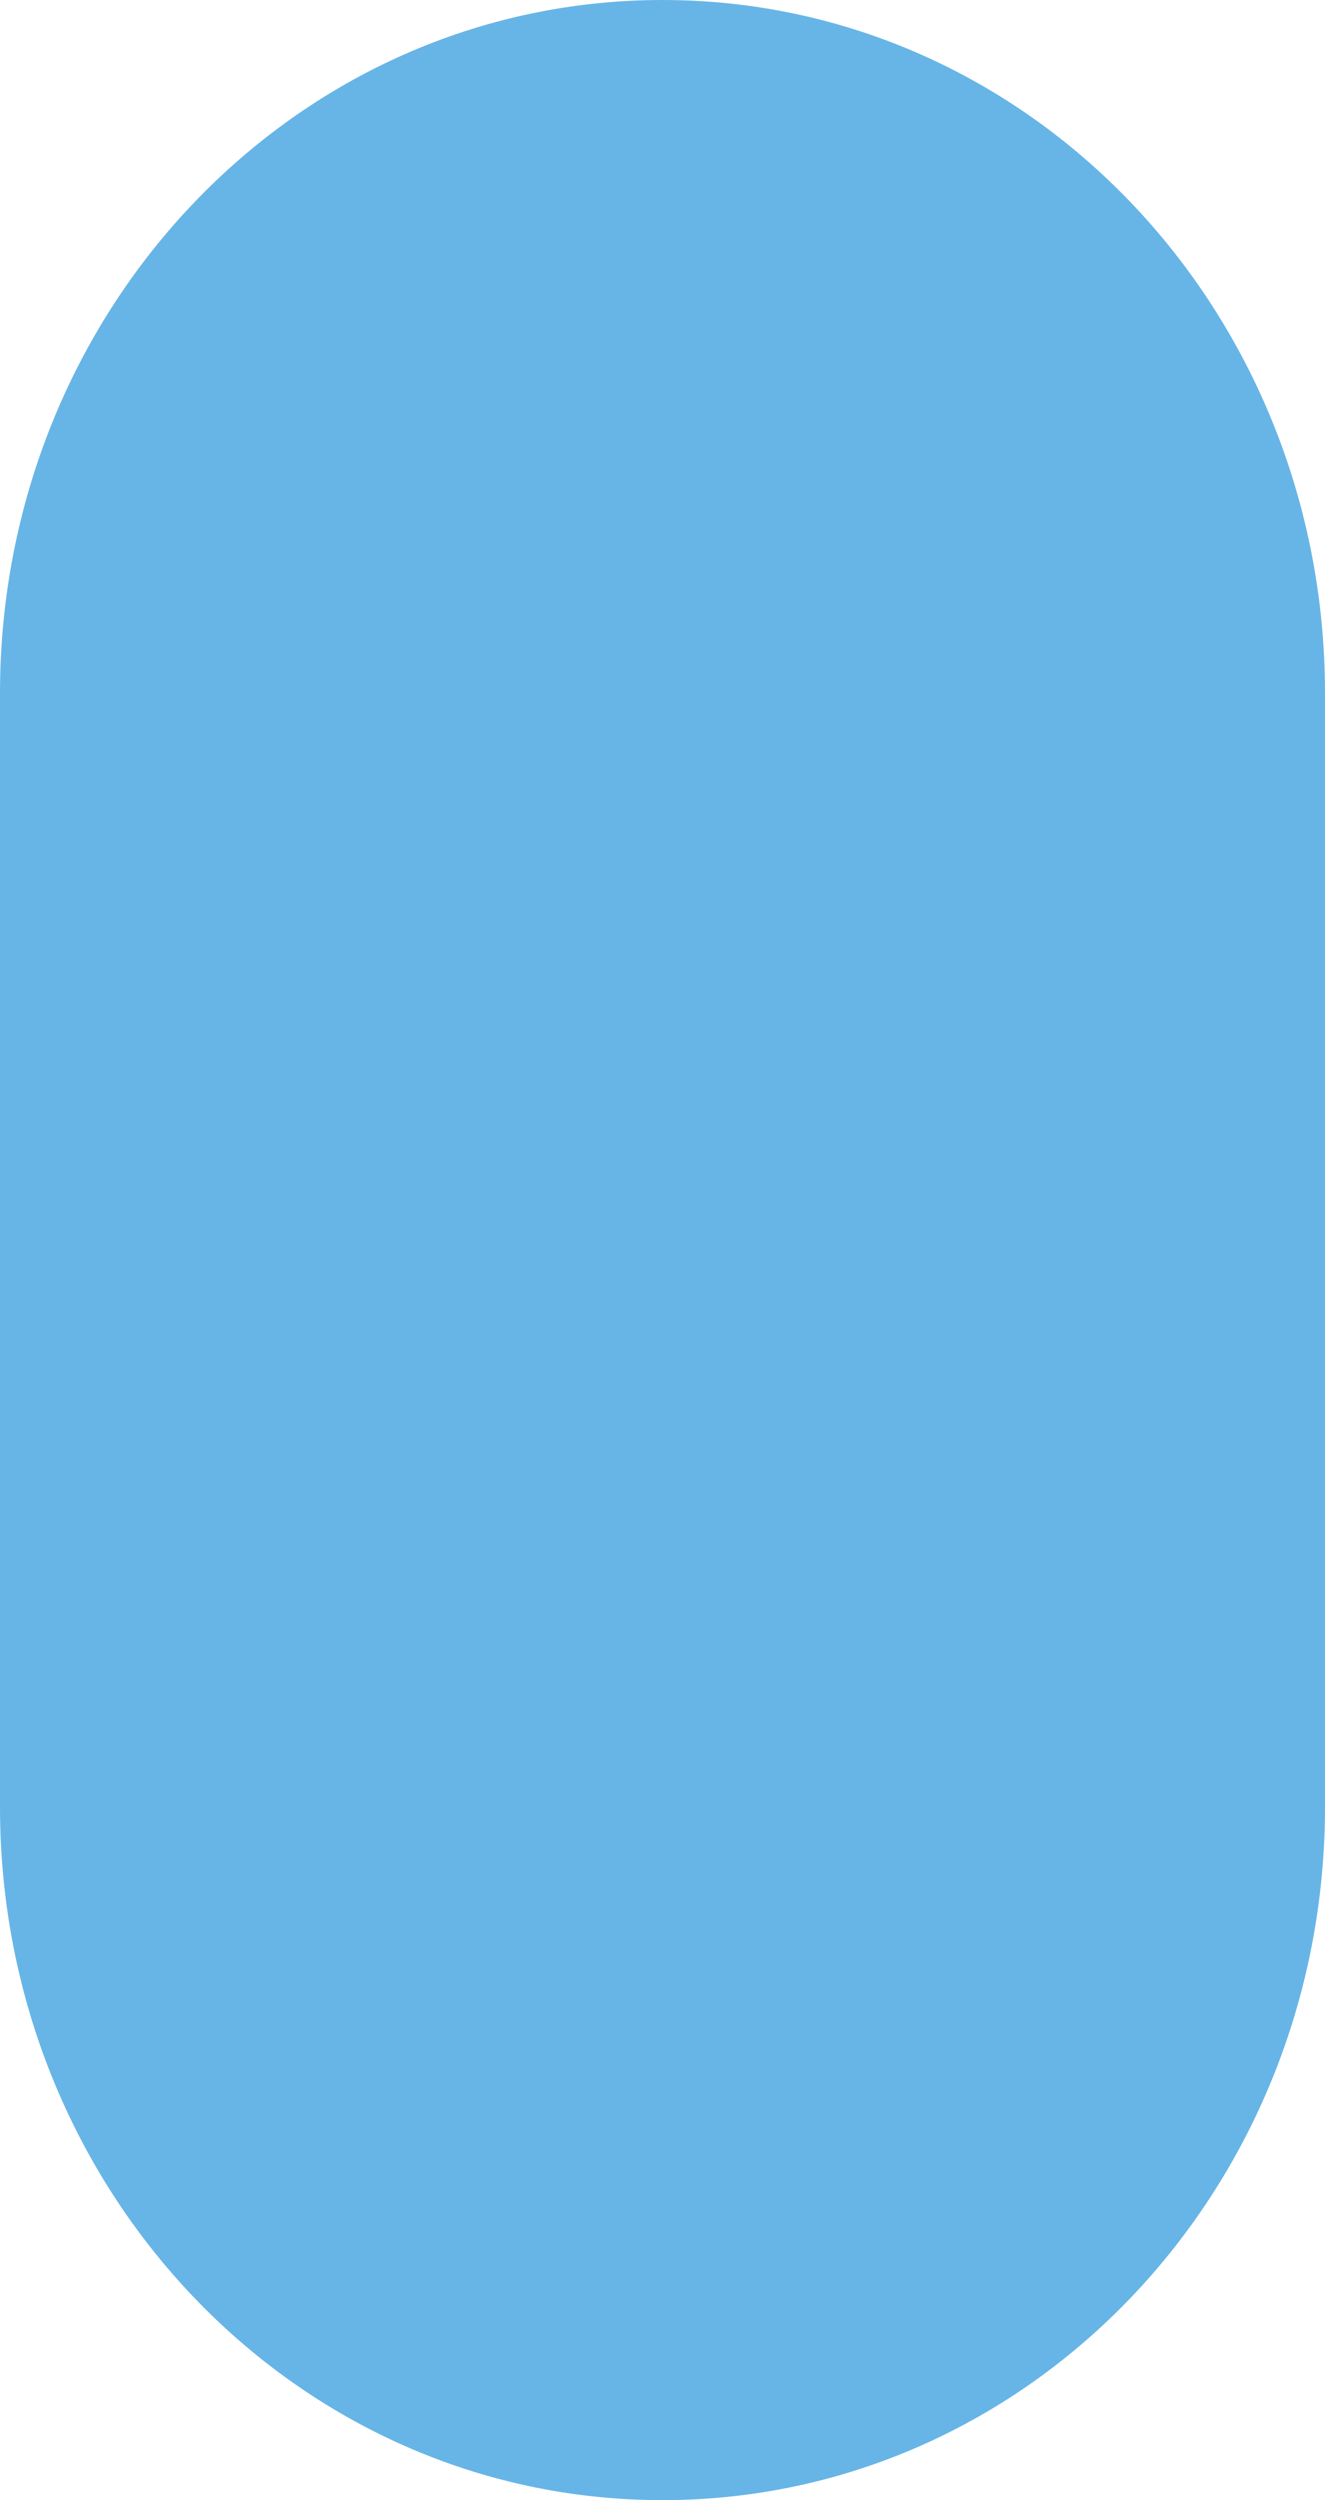
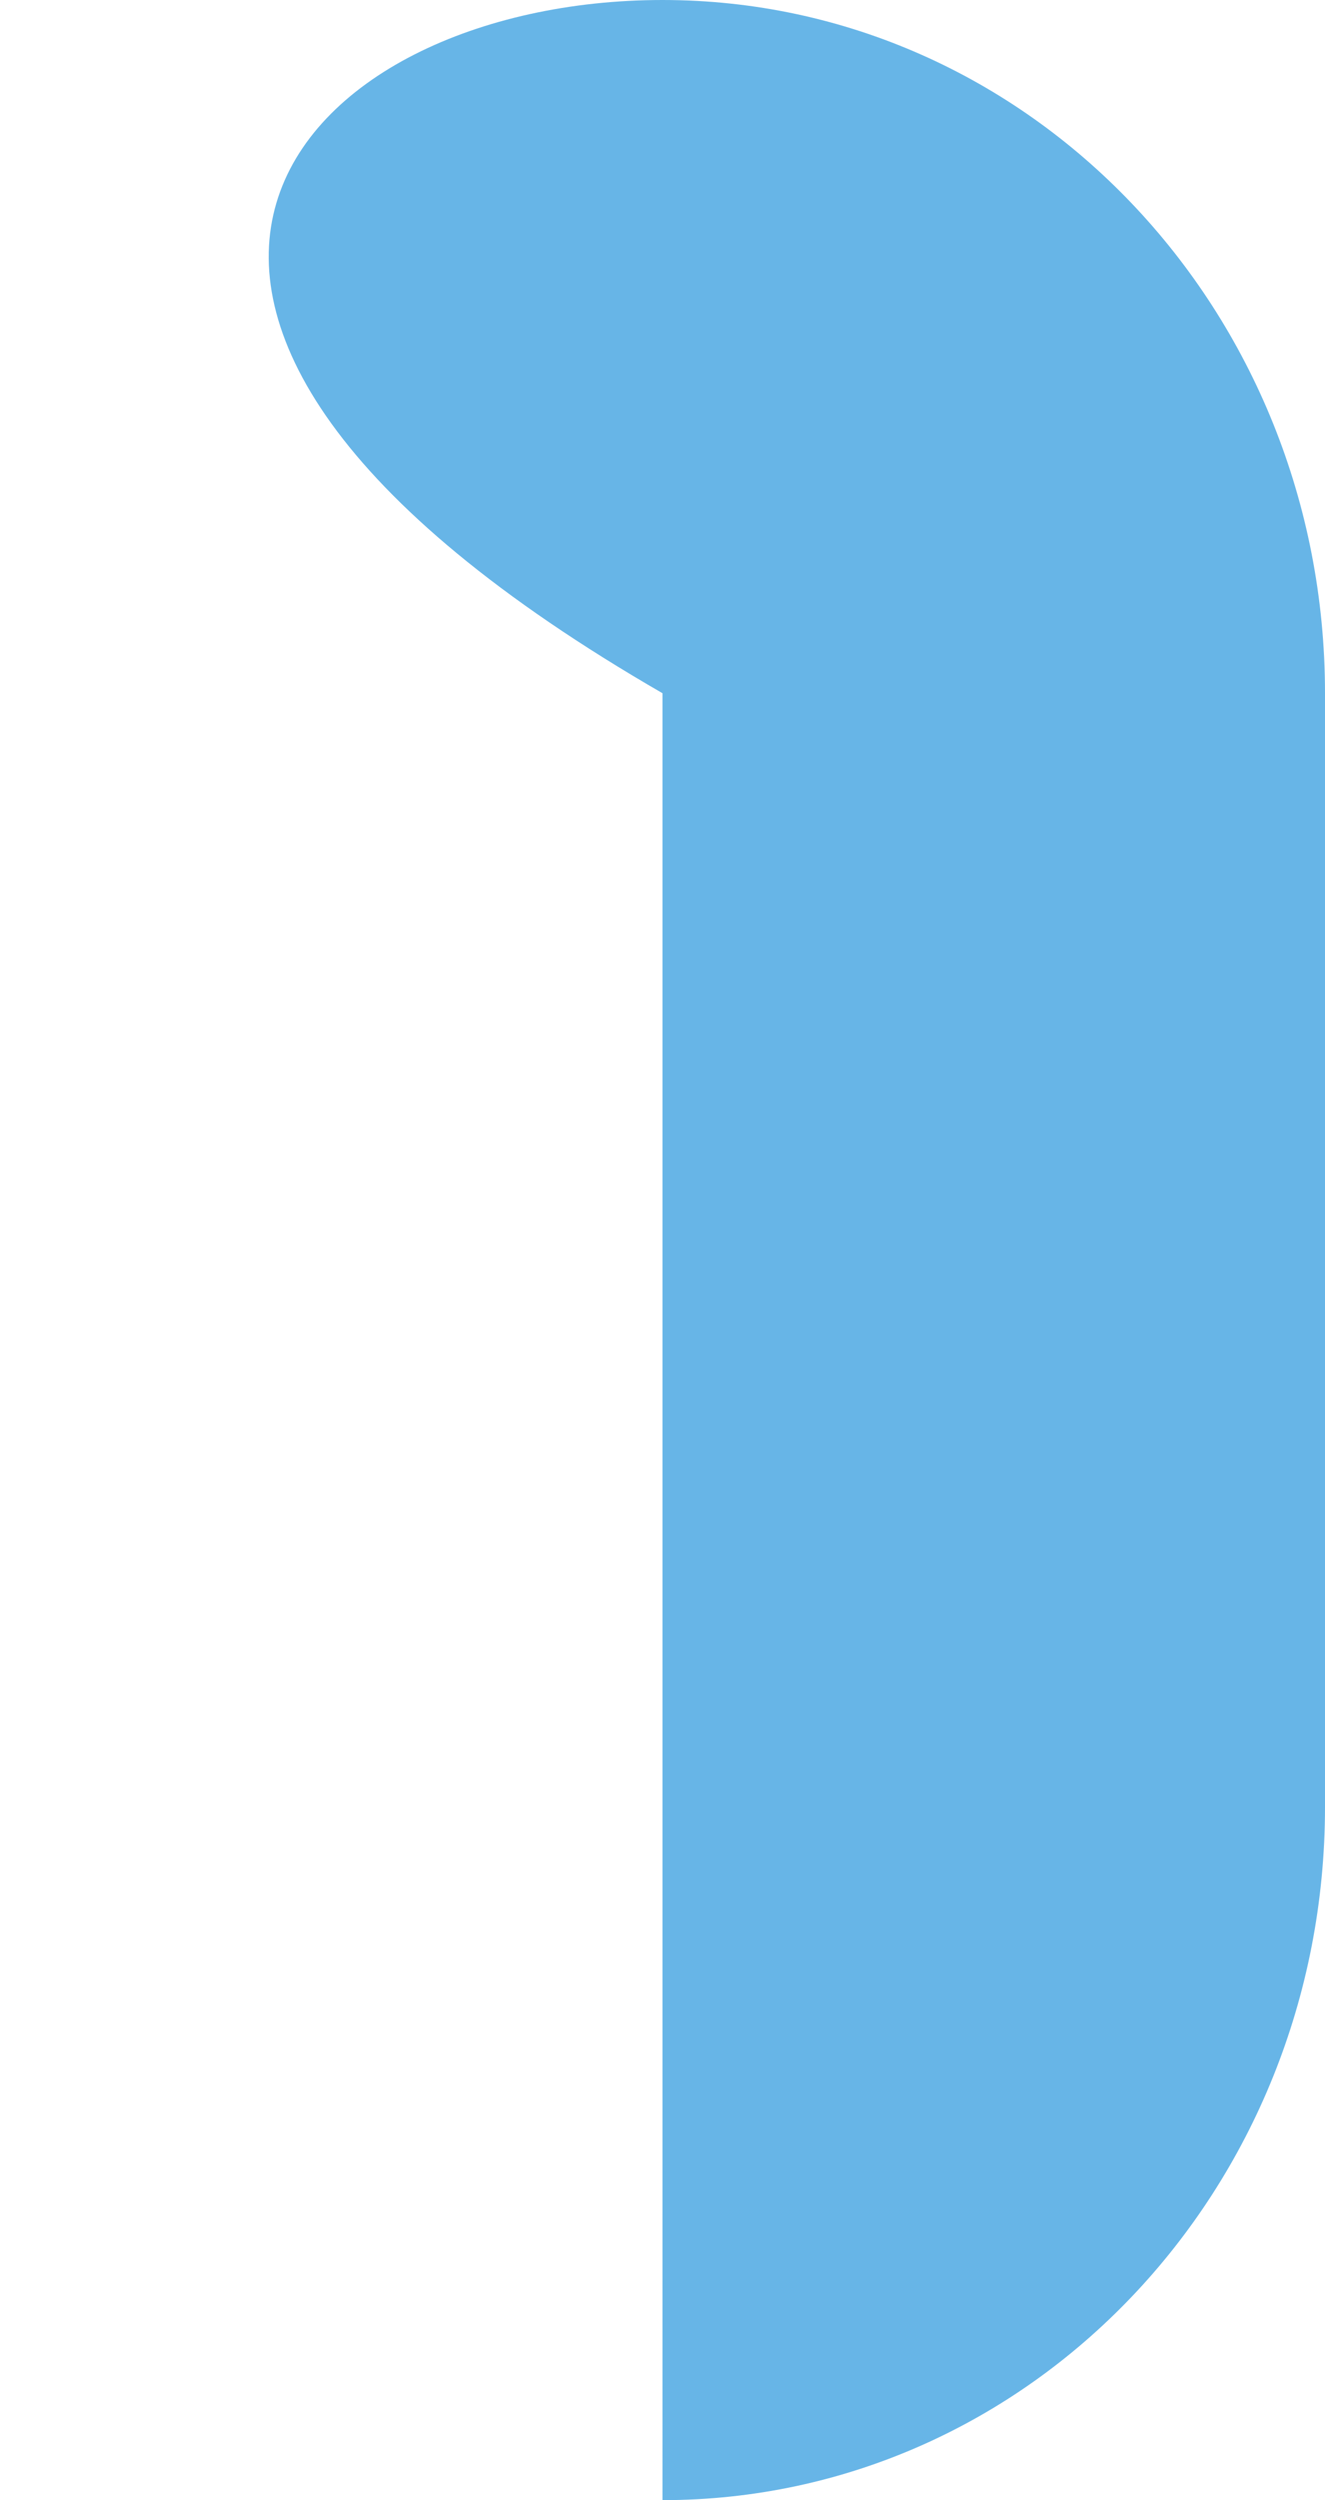
<svg xmlns="http://www.w3.org/2000/svg" version="1.1" id="Layer_1" x="0px" y="0px" viewBox="0 0 35 66" style="enable-background:new 0 0 35 66;" xml:space="preserve">
  <style type="text/css">
	.st0{fill:#67B5E7;}
</style>
-   <path class="st0" d="M17.5,66L17.5,66C7.8,66,0,57.8,0,47.7V18.3C0,8.2,7.8,0,17.5,0l0,0C27.2,0,35,8.2,35,18.3v29.4  C35,57.8,27.2,66,17.5,66z" />
+   <path class="st0" d="M17.5,66L17.5,66V18.3C0,8.2,7.8,0,17.5,0l0,0C27.2,0,35,8.2,35,18.3v29.4  C35,57.8,27.2,66,17.5,66z" />
</svg>